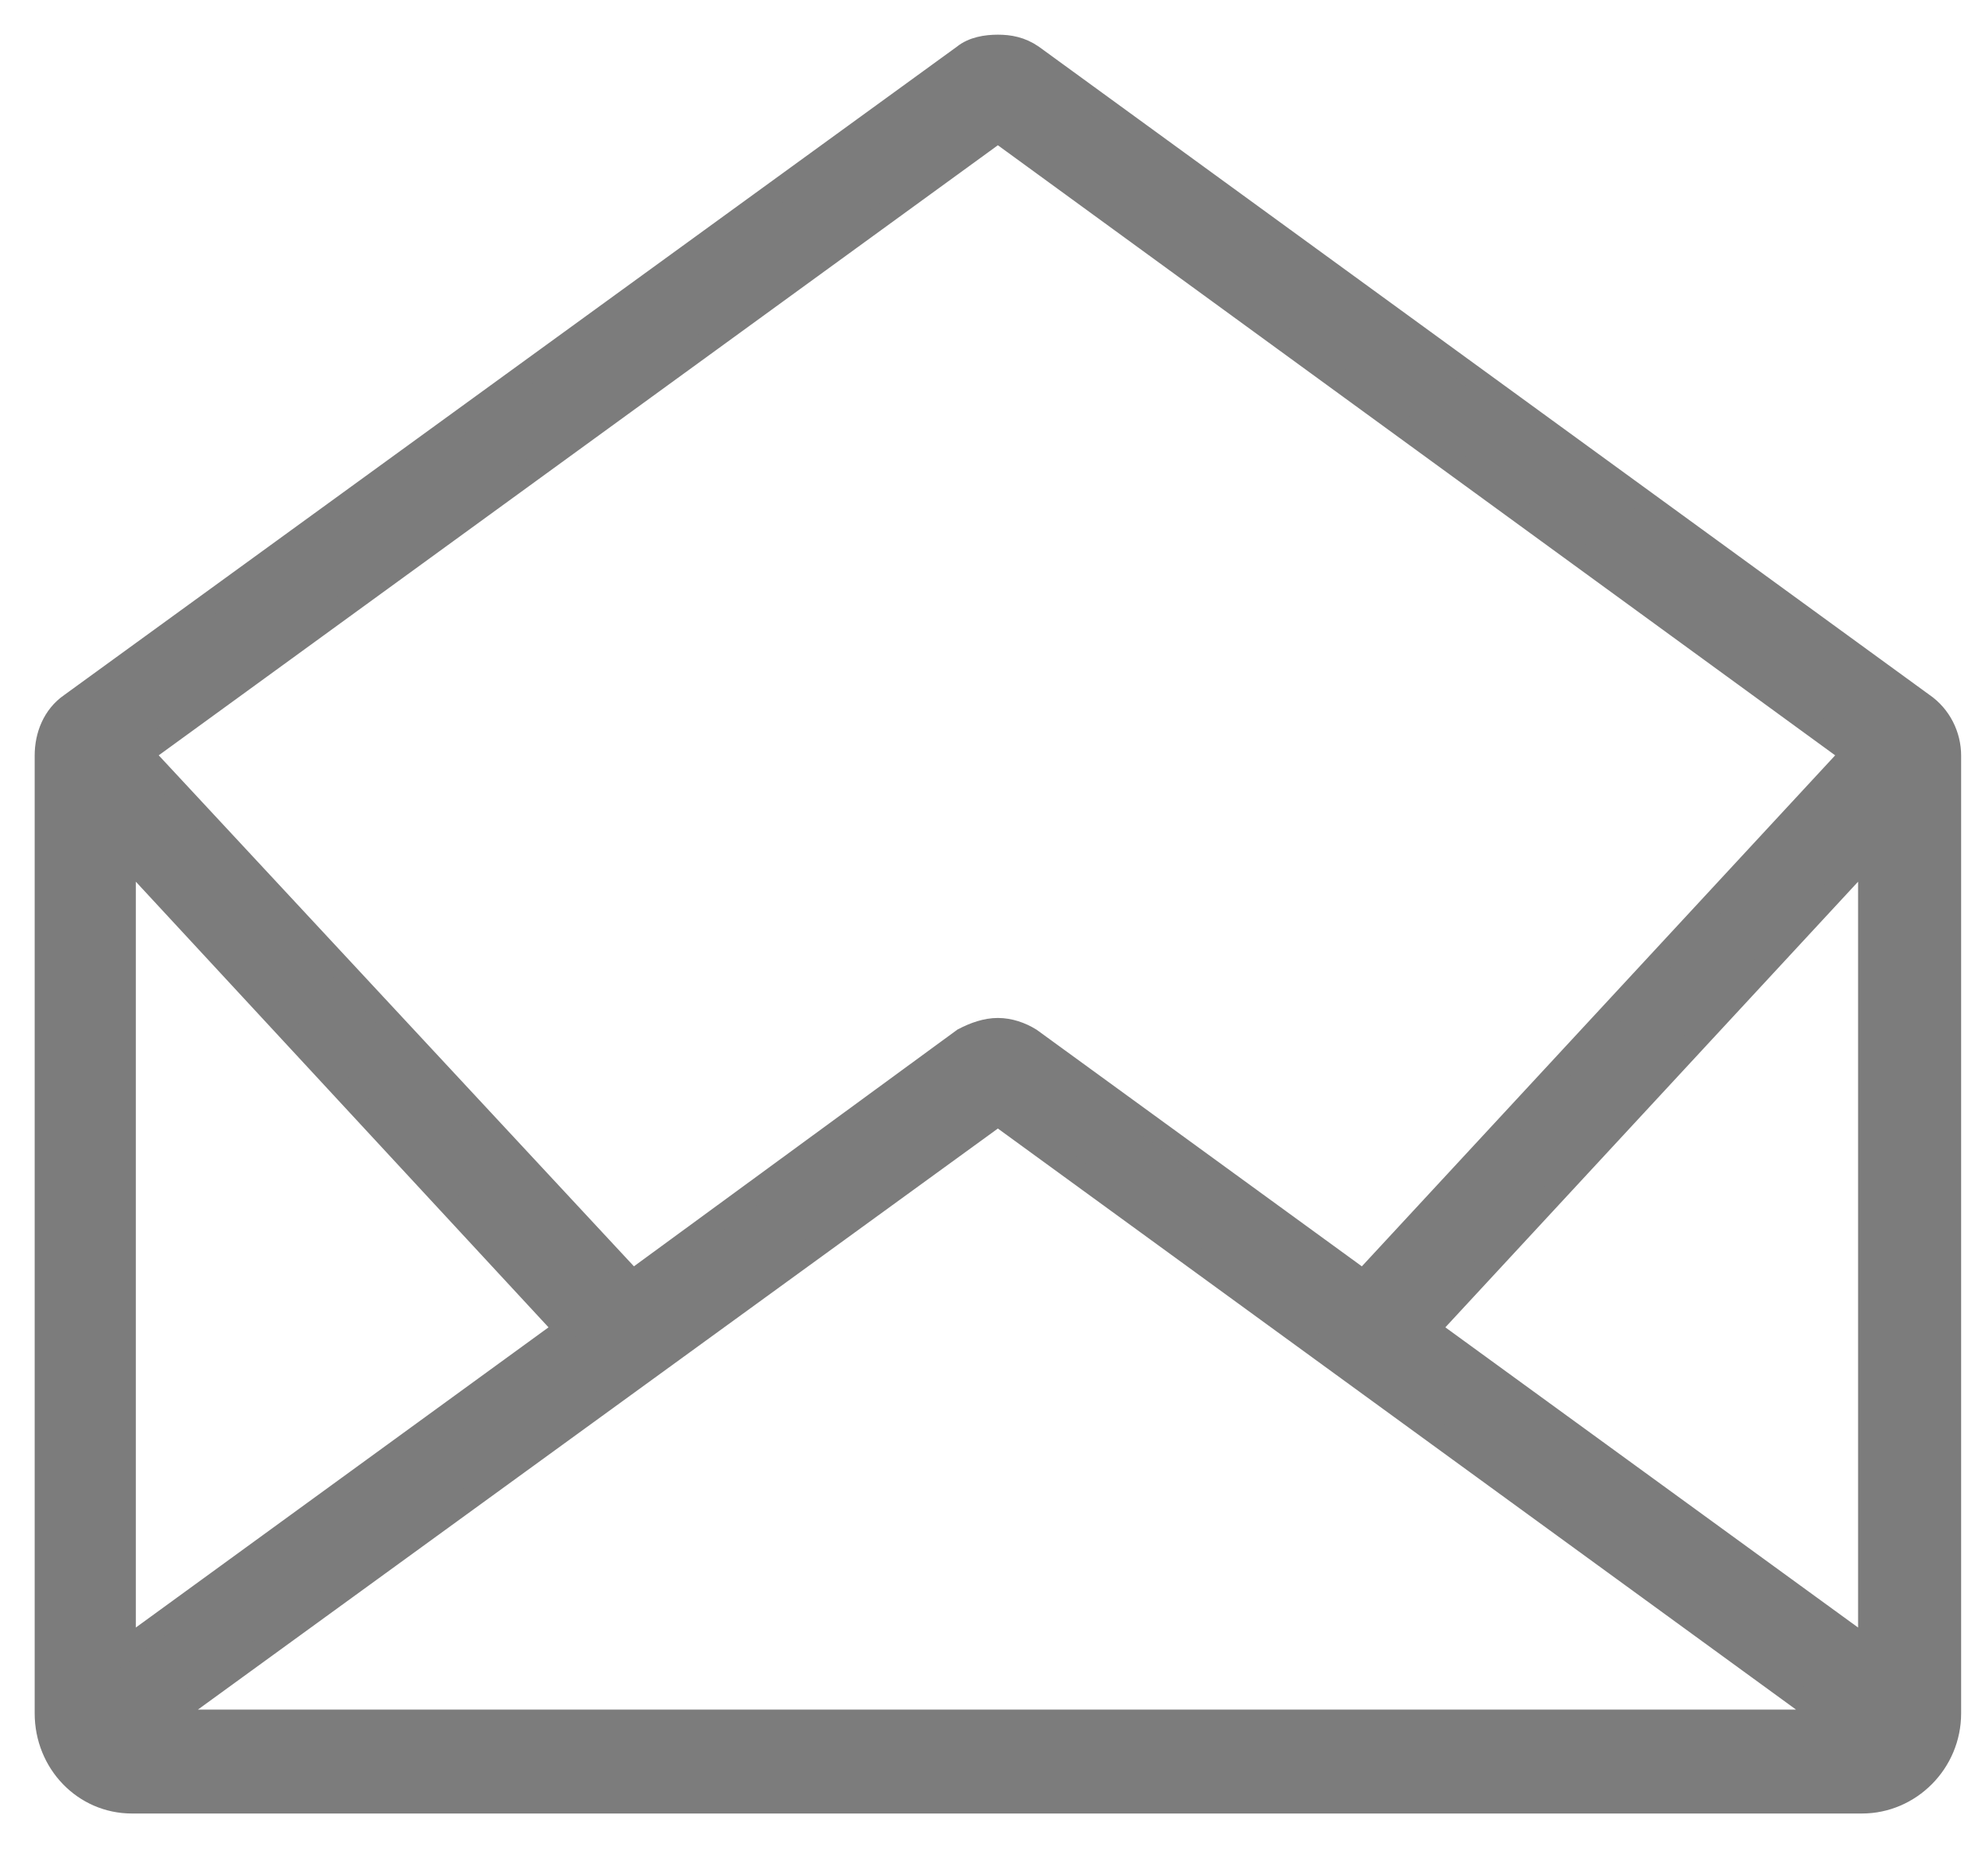
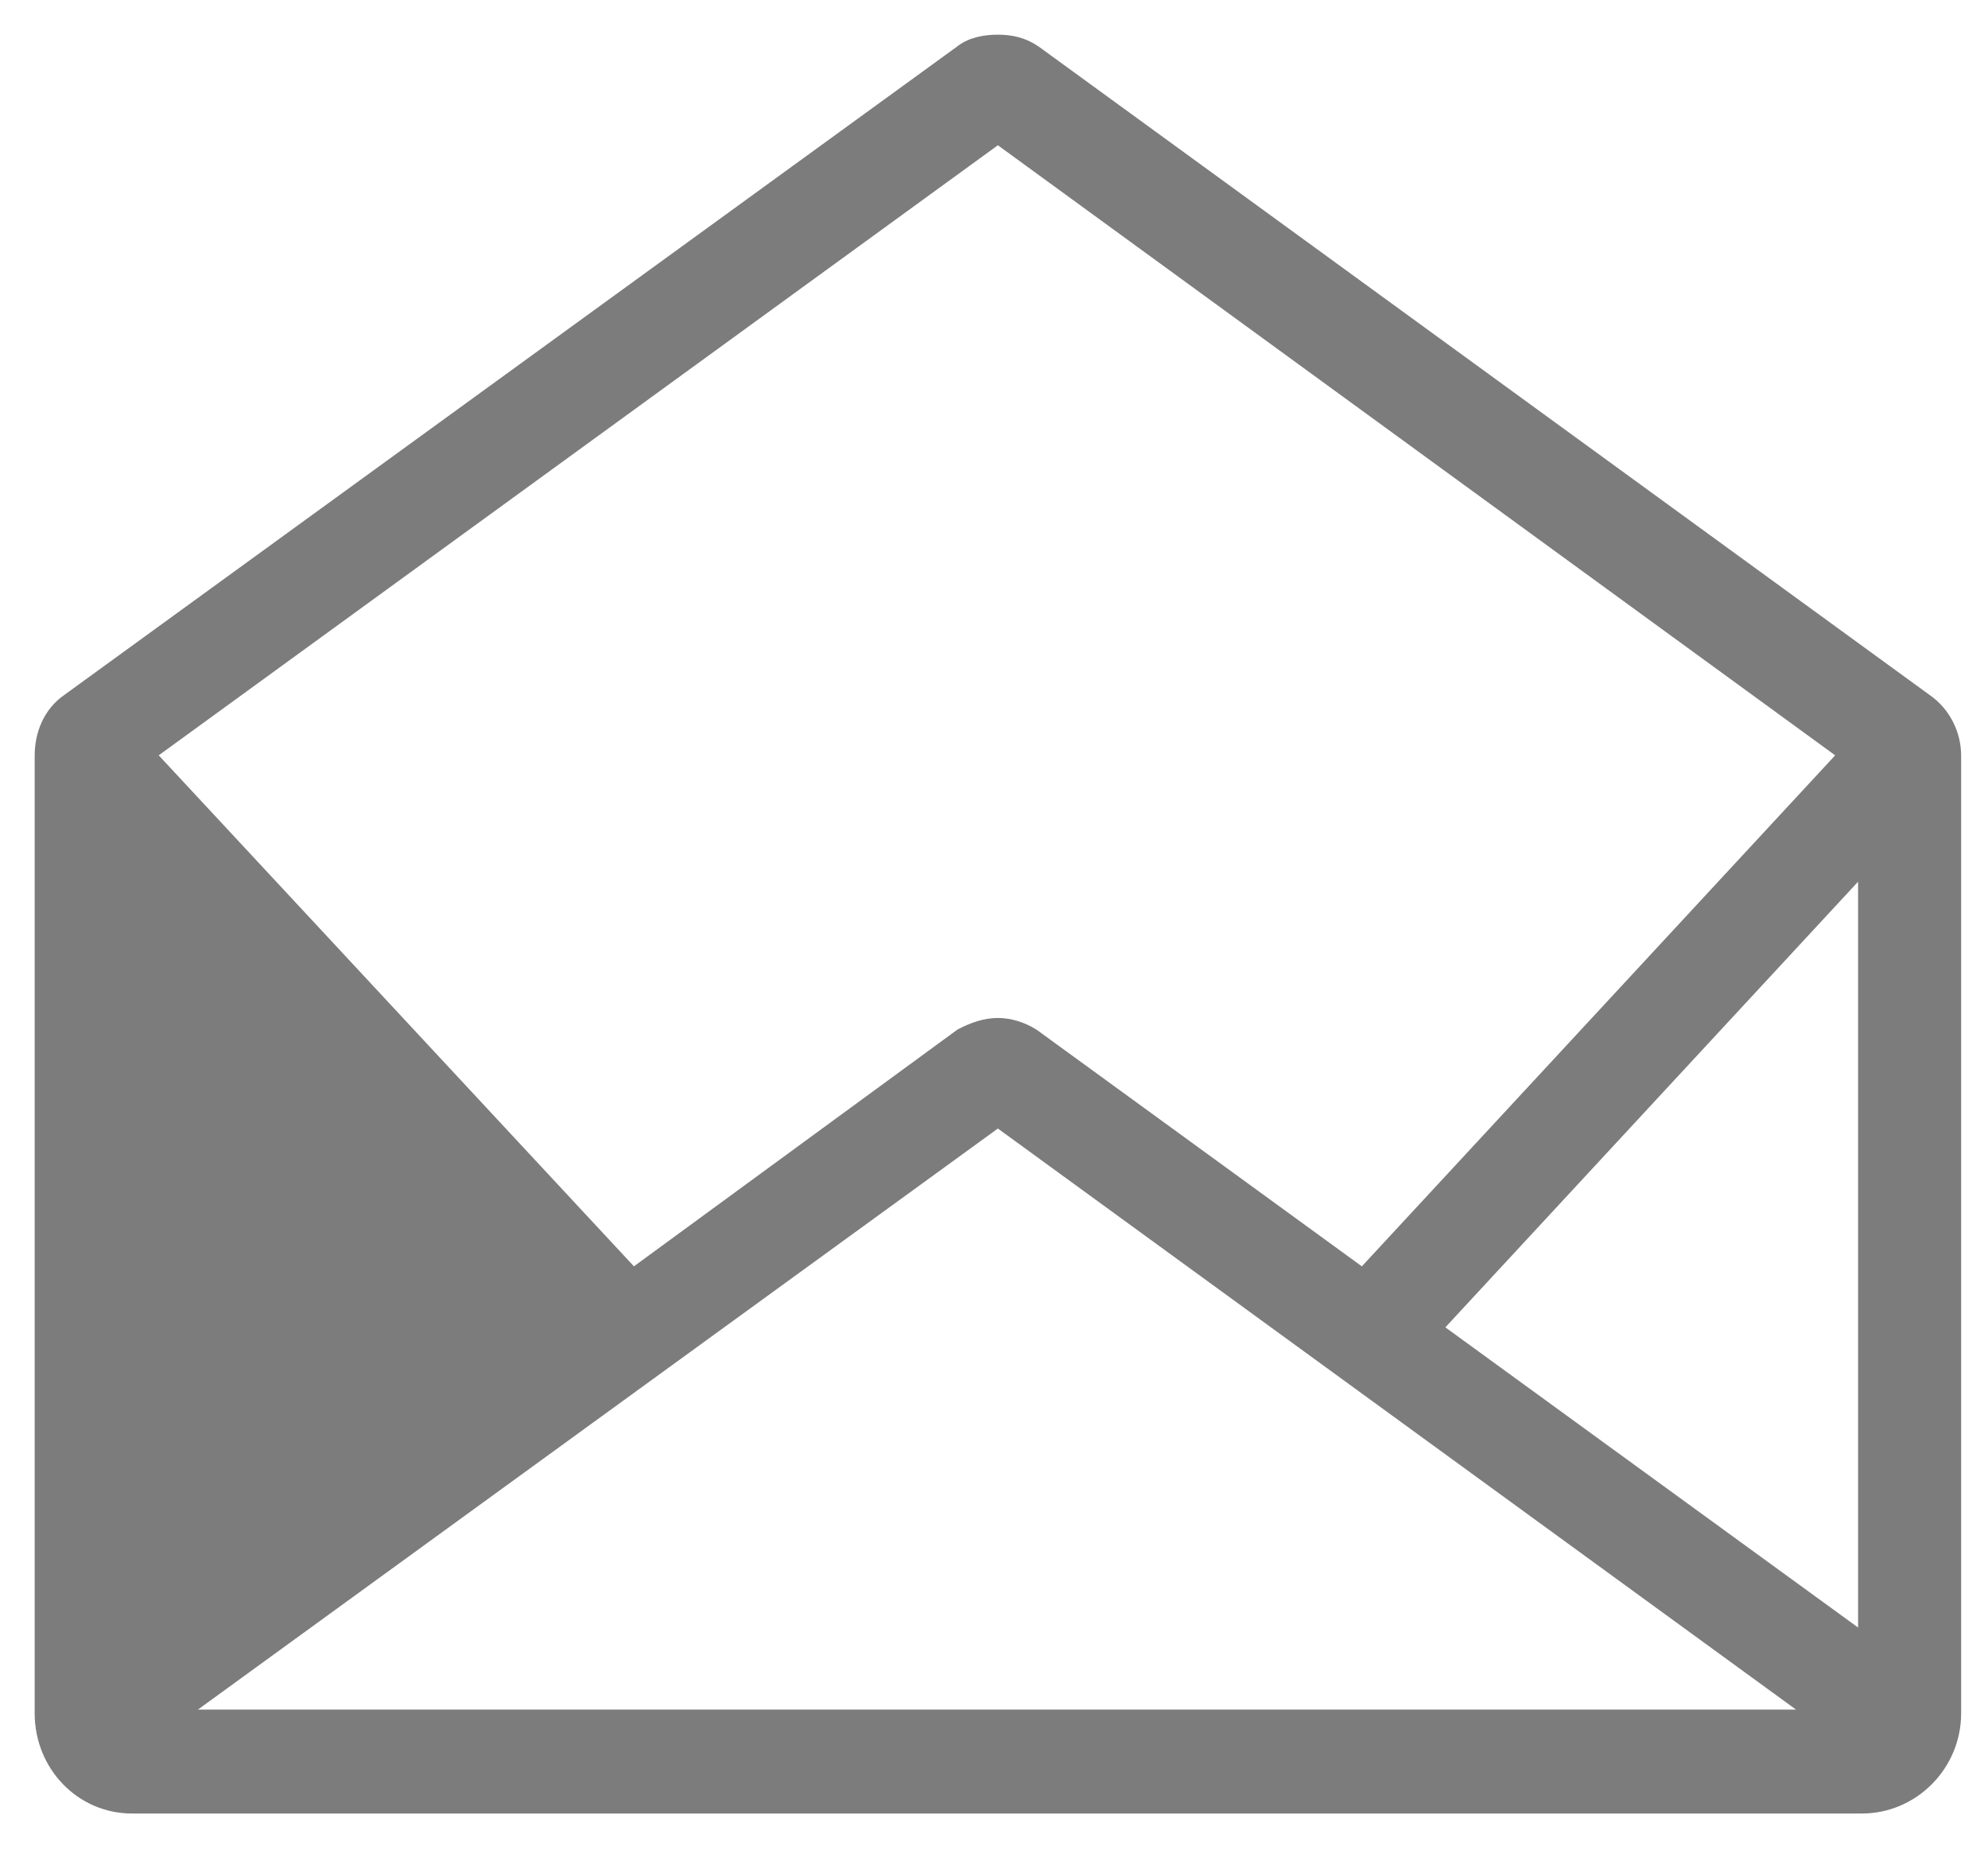
<svg xmlns="http://www.w3.org/2000/svg" width="43" height="40" viewBox="0 0 43 40">
-   <path fill="#7C7C7C" fill-rule="evenodd" stroke="#7C7C7C" stroke-width=".5" d="M20.584,3.832 L39.069,17.298 L28.489,28.718 L21.284,23.477 C21.078,23.349 20.831,23.264 20.584,23.264 C20.337,23.264 20.09,23.349 19.843,23.477 L12.68,28.718 L2.058,17.298 L20.584,3.832 Z M39.44,36.687 L29.888,29.741 L39.44,19.429 L39.44,36.687 Z M20.584,25.096 L38.616,38.221 L2.511,38.221 L20.584,25.096 Z M11.239,29.741 L1.688,36.687 L1.688,19.429 L11.239,29.741 Z M40.592,16.233 L21.325,2.213 C21.078,2.043 20.831,2 20.584,2 C20.337,2 20.049,2.043 19.843,2.213 L0.535,16.233 C0.165,16.488 0,16.914 0,17.341 L0,38.05 C0,39.115 0.823,39.968 1.853,39.968 L39.275,39.968 C40.304,39.968 41.169,39.115 41.169,38.05 L41.169,17.341 C41.169,16.914 40.963,16.488 40.592,16.233 L40.592,16.233 Z" transform="translate(1 -1)" />
+   <path fill="#7C7C7C" fill-rule="evenodd" stroke="#7C7C7C" stroke-width=".5" d="M20.584,3.832 L39.069,17.298 L28.489,28.718 L21.284,23.477 C21.078,23.349 20.831,23.264 20.584,23.264 C20.337,23.264 20.09,23.349 19.843,23.477 L12.68,28.718 L2.058,17.298 L20.584,3.832 Z M39.44,36.687 L29.888,29.741 L39.44,19.429 L39.44,36.687 Z M20.584,25.096 L38.616,38.221 L2.511,38.221 L20.584,25.096 Z M11.239,29.741 L1.688,36.687 L11.239,29.741 Z M40.592,16.233 L21.325,2.213 C21.078,2.043 20.831,2 20.584,2 C20.337,2 20.049,2.043 19.843,2.213 L0.535,16.233 C0.165,16.488 0,16.914 0,17.341 L0,38.05 C0,39.115 0.823,39.968 1.853,39.968 L39.275,39.968 C40.304,39.968 41.169,39.115 41.169,38.05 L41.169,17.341 C41.169,16.914 40.963,16.488 40.592,16.233 L40.592,16.233 Z" transform="translate(1 -1)" />
</svg>